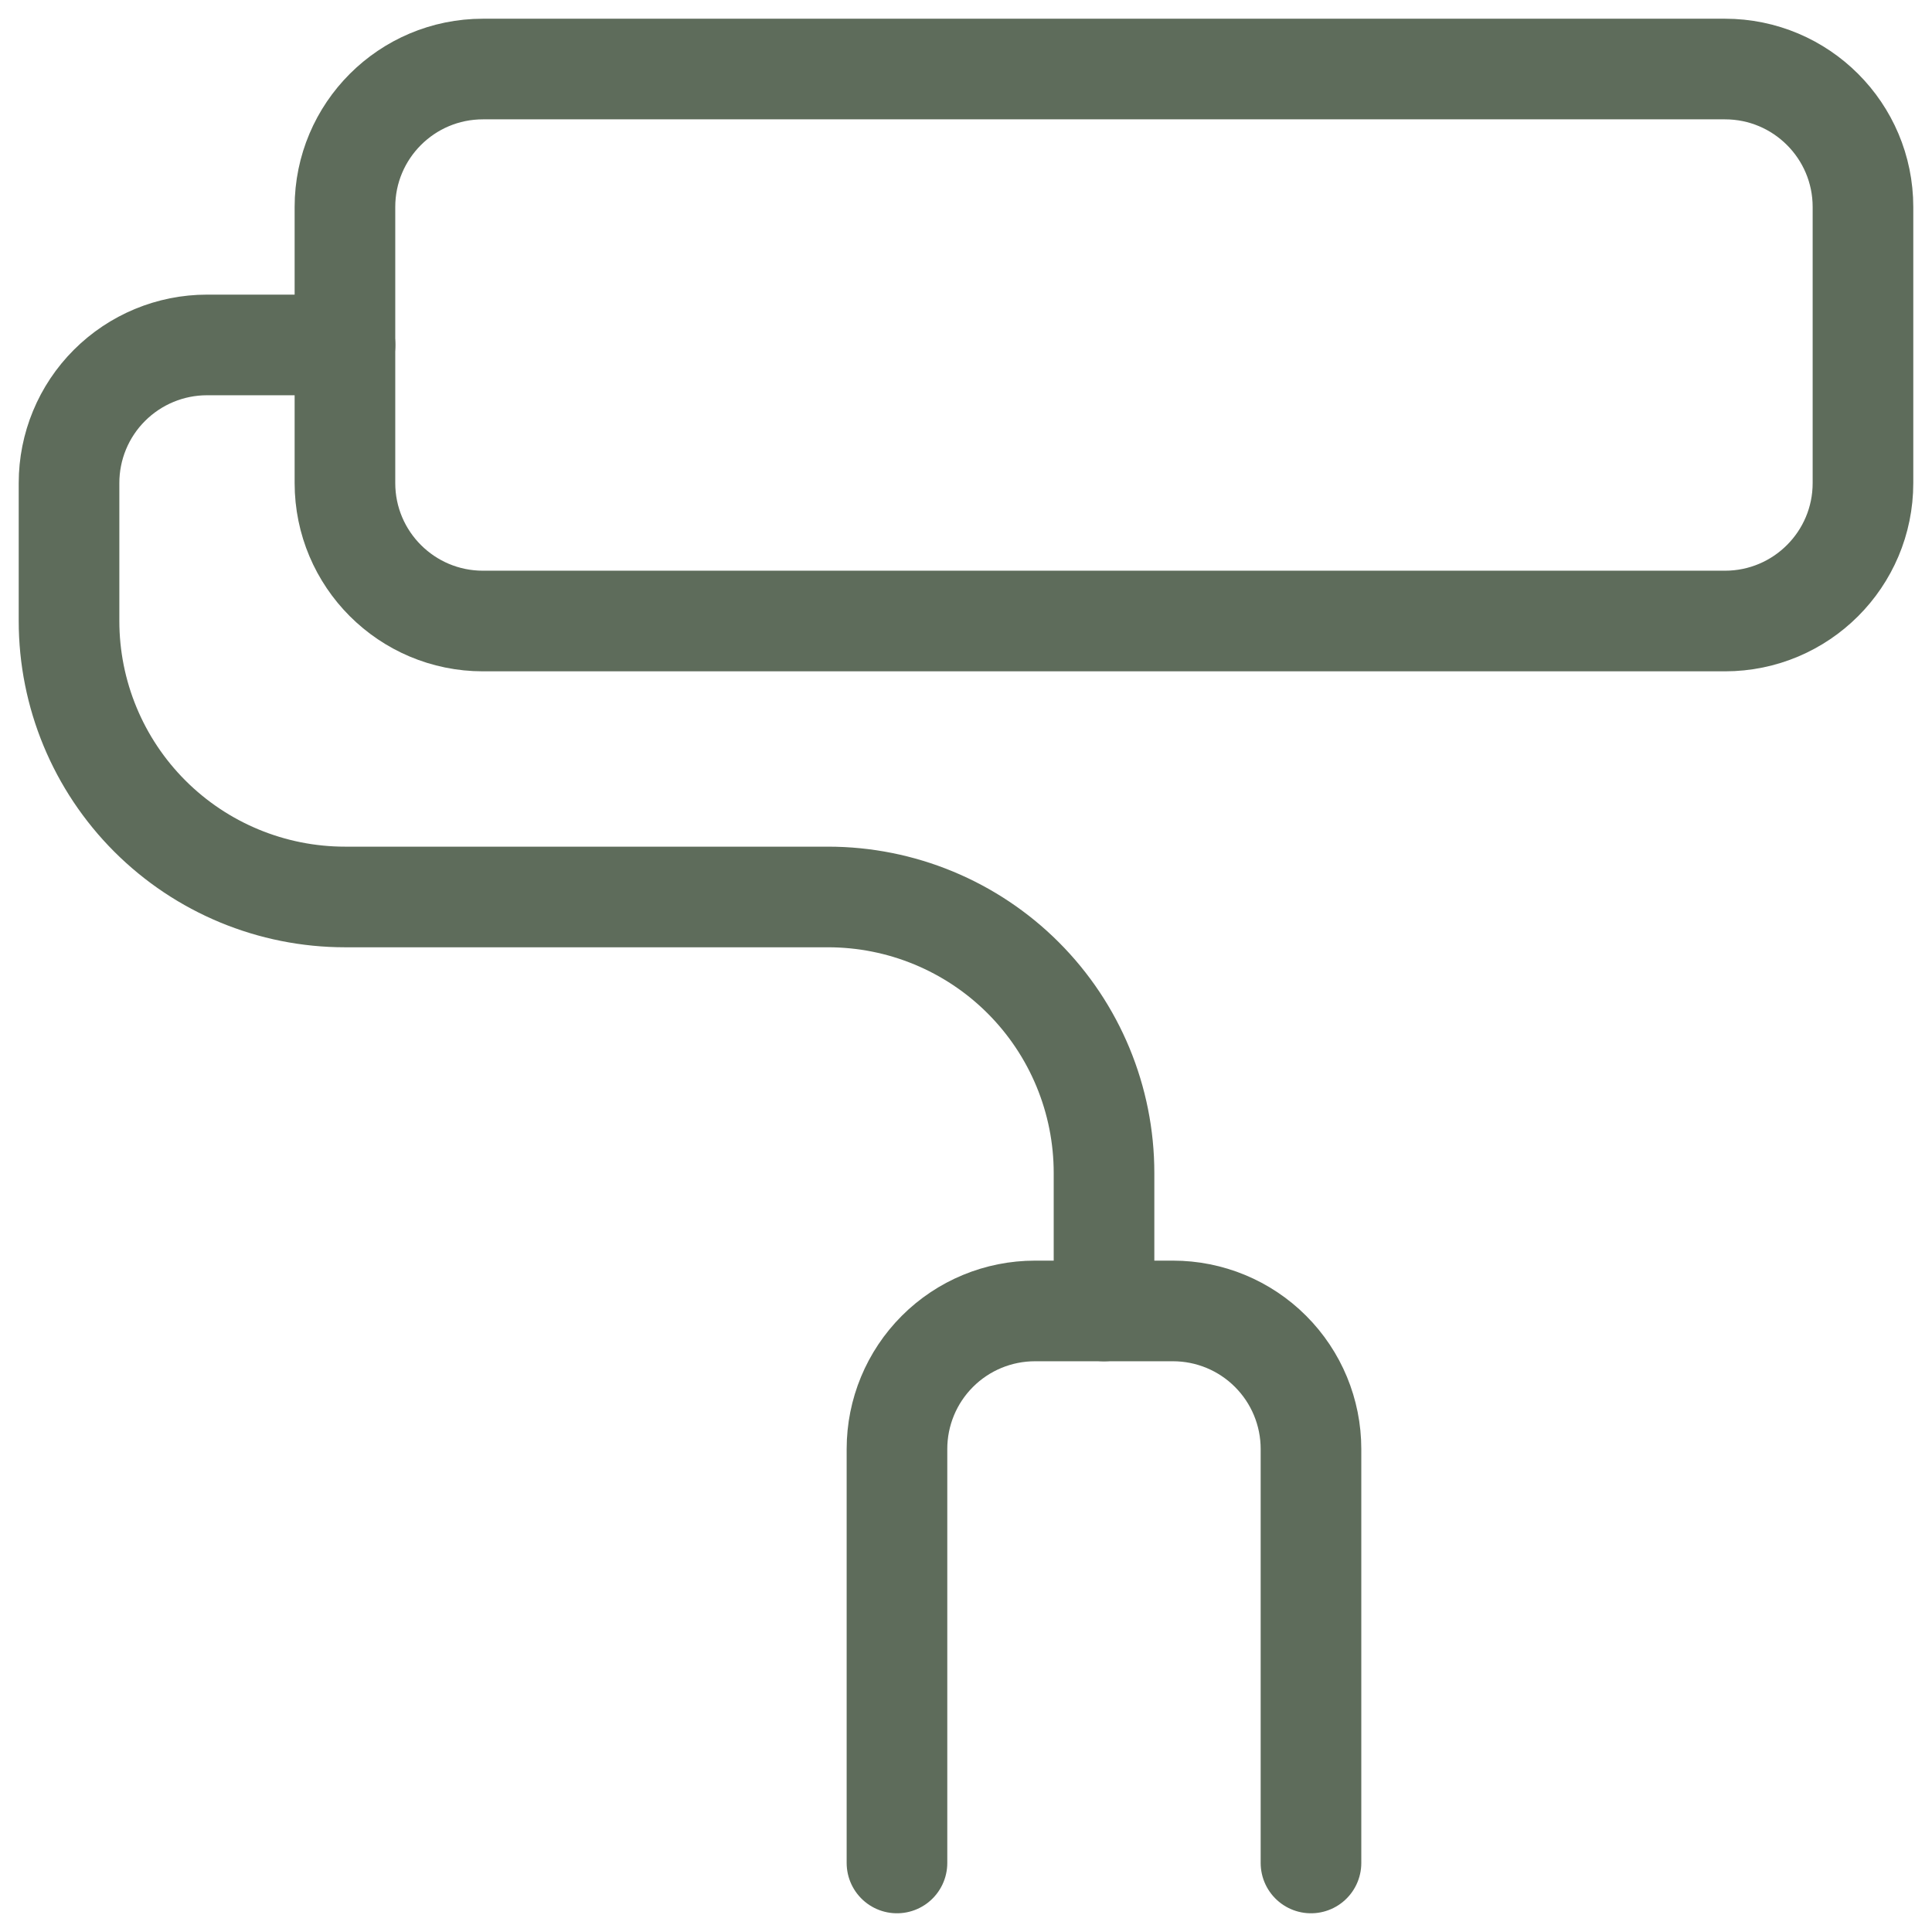
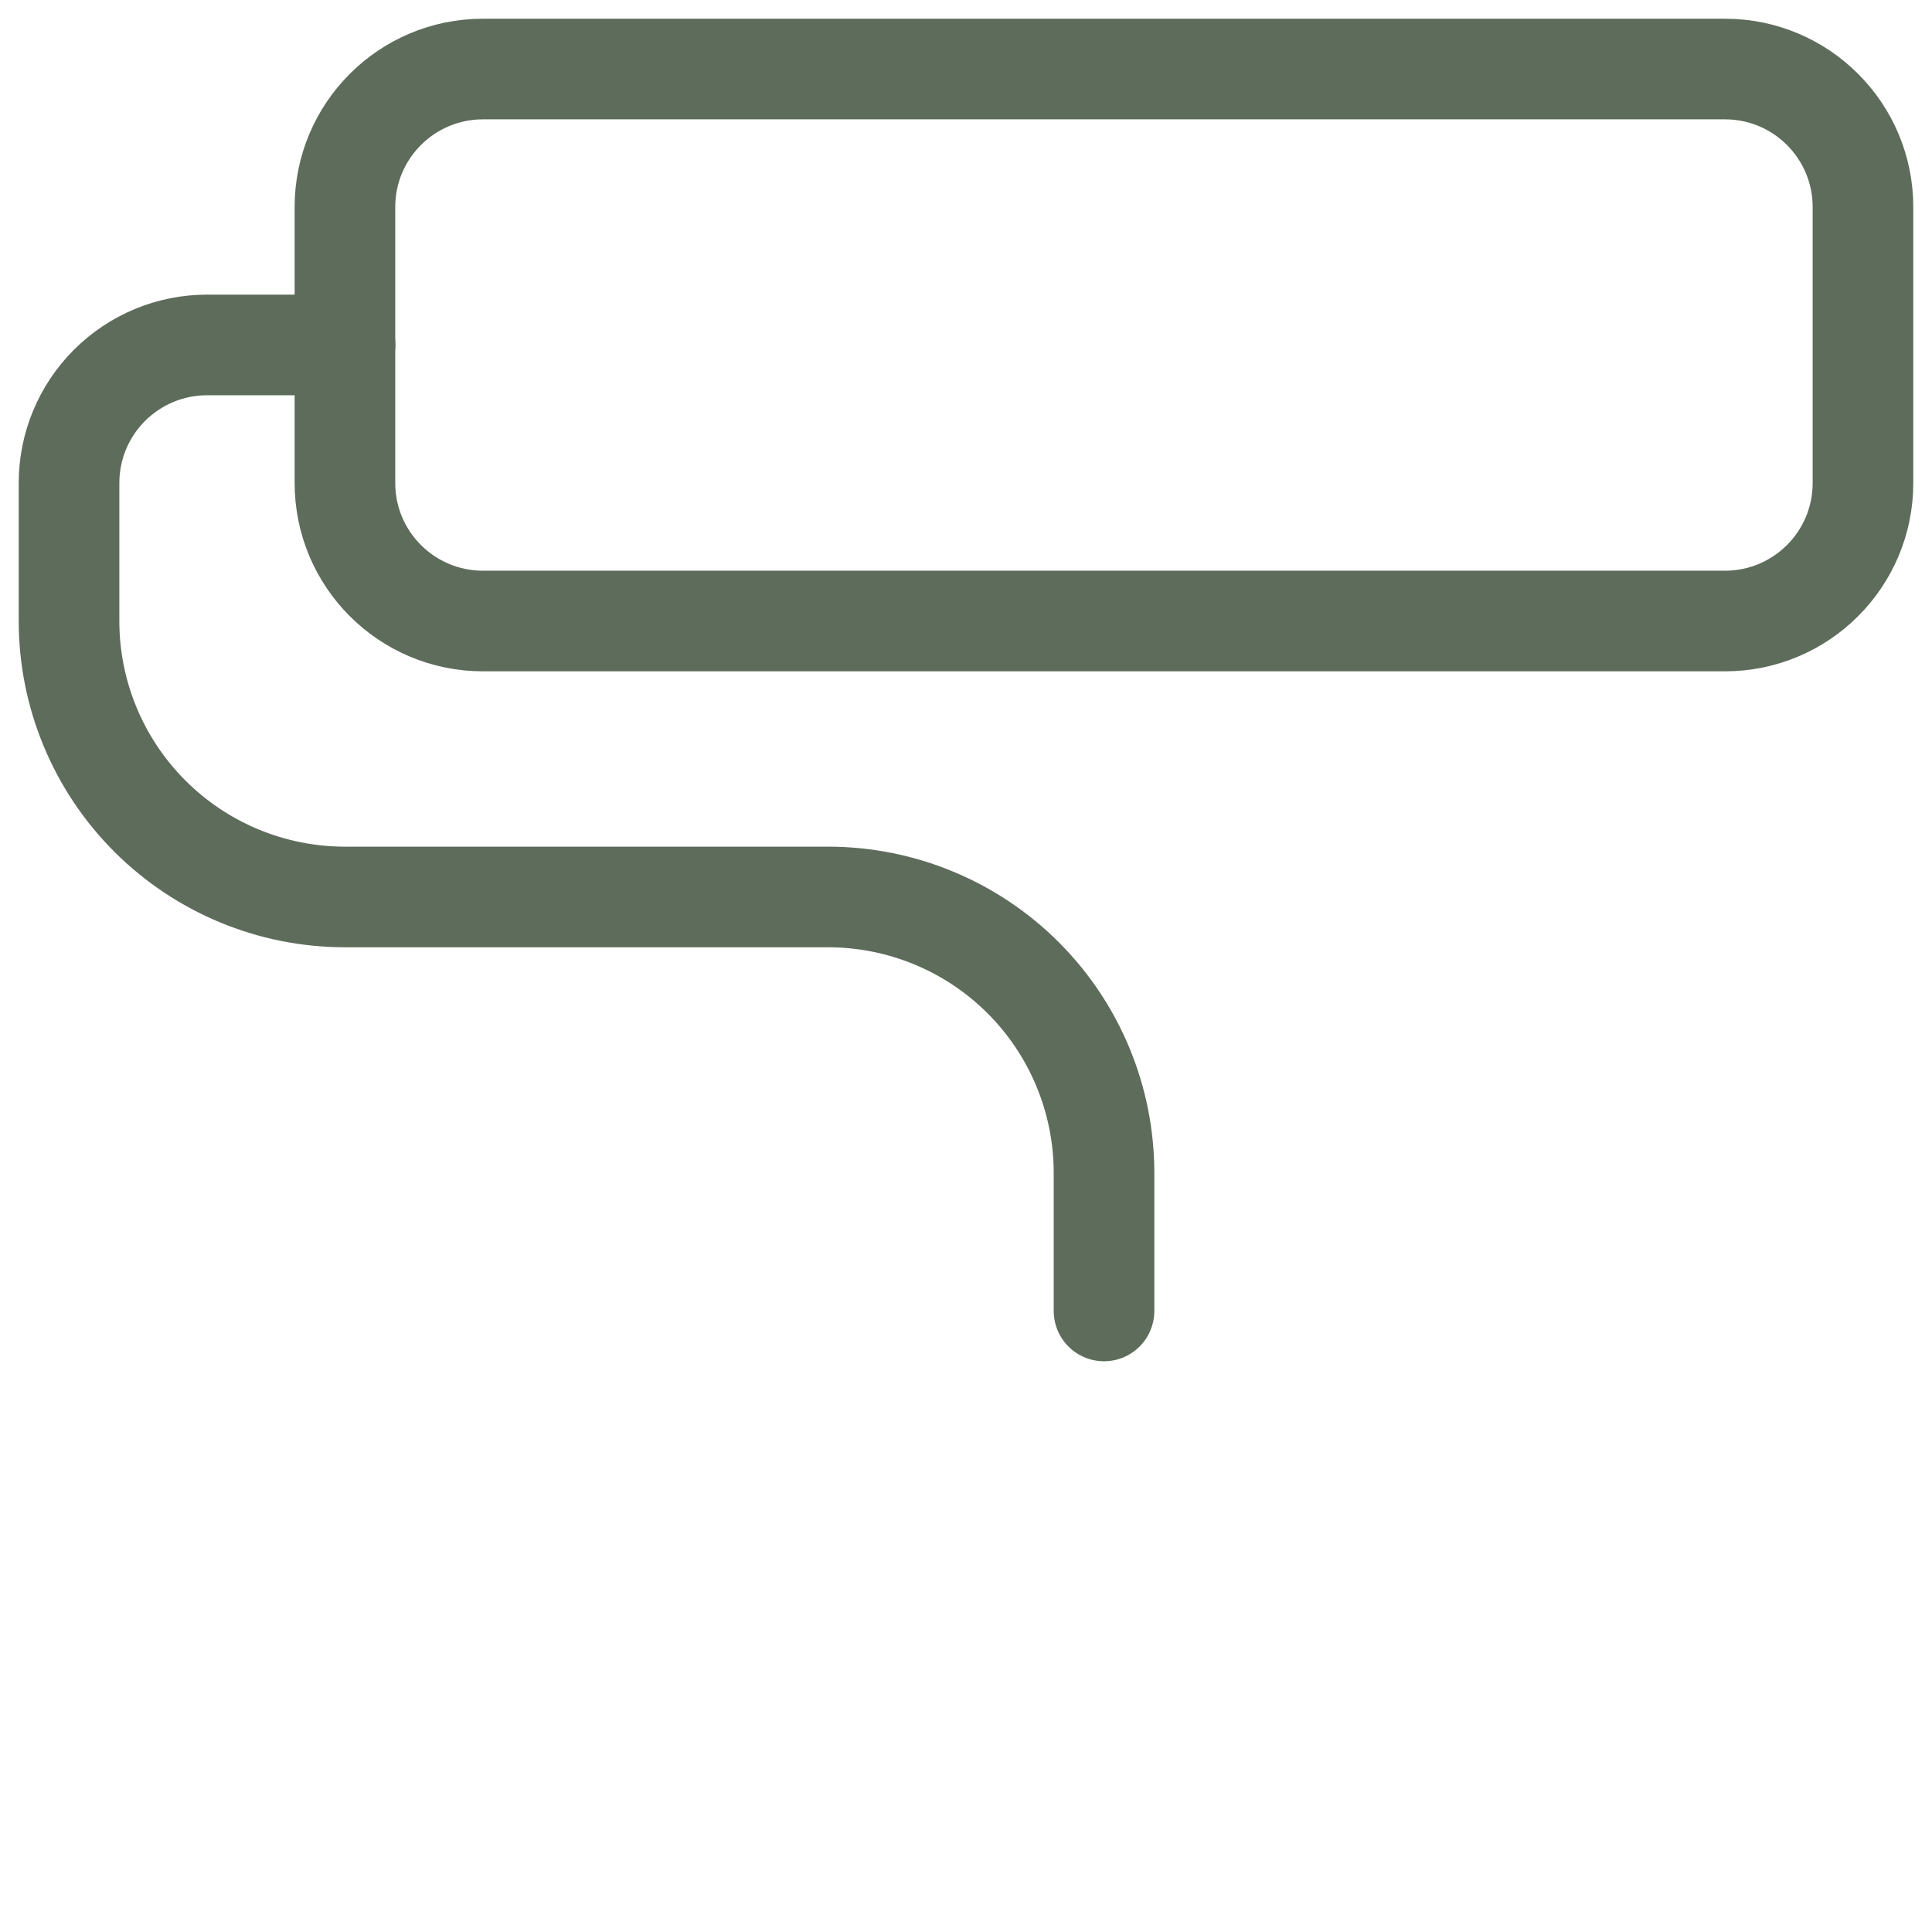
<svg xmlns="http://www.w3.org/2000/svg" width="48" height="48" viewBox="0 0 48 48" fill="none">
  <g clip-path="url(#clip0_2466_30984)">
    <path d="M42.856 1.715H11.999C10.105 1.715 8.57 3.25 8.57 5.143V12.001C8.57 13.894 10.105 15.429 11.999 15.429H42.856C44.75 15.429 46.285 13.894 46.285 12.001V5.143C46.285 3.25 44.75 1.715 42.856 1.715Z" stroke="#5E6C5B" stroke-width="2.5" stroke-linecap="round" stroke-linejoin="round" />
    <path d="M27.429 32.57V29.142C27.429 27.323 26.707 25.579 25.421 24.293C24.135 23.007 22.391 22.285 20.572 22.285H8.572C6.753 22.285 5.009 21.562 3.723 20.276C2.437 18.99 1.715 17.246 1.715 15.428V11.999C1.715 11.09 2.076 10.217 2.719 9.575C3.362 8.932 4.234 8.57 5.143 8.57H8.572" stroke="#5E6C5B" stroke-width="2.5" stroke-linecap="round" stroke-linejoin="round" />
-     <path d="M22.285 46.285V35.999C22.285 35.09 22.646 34.218 23.289 33.575C23.932 32.931 24.804 32.57 25.714 32.57H29.142C30.052 32.57 30.924 32.931 31.567 33.575C32.21 34.218 32.571 35.09 32.571 35.999V46.285" stroke="#5E6C5B" stroke-width="2.5" stroke-linecap="round" stroke-linejoin="round" />
  </g>
  <defs>
    <clipPath id="clip0_2466_30984">
      <rect width="48" height="48" fill="white" />
    </clipPath>
  </defs>
</svg>